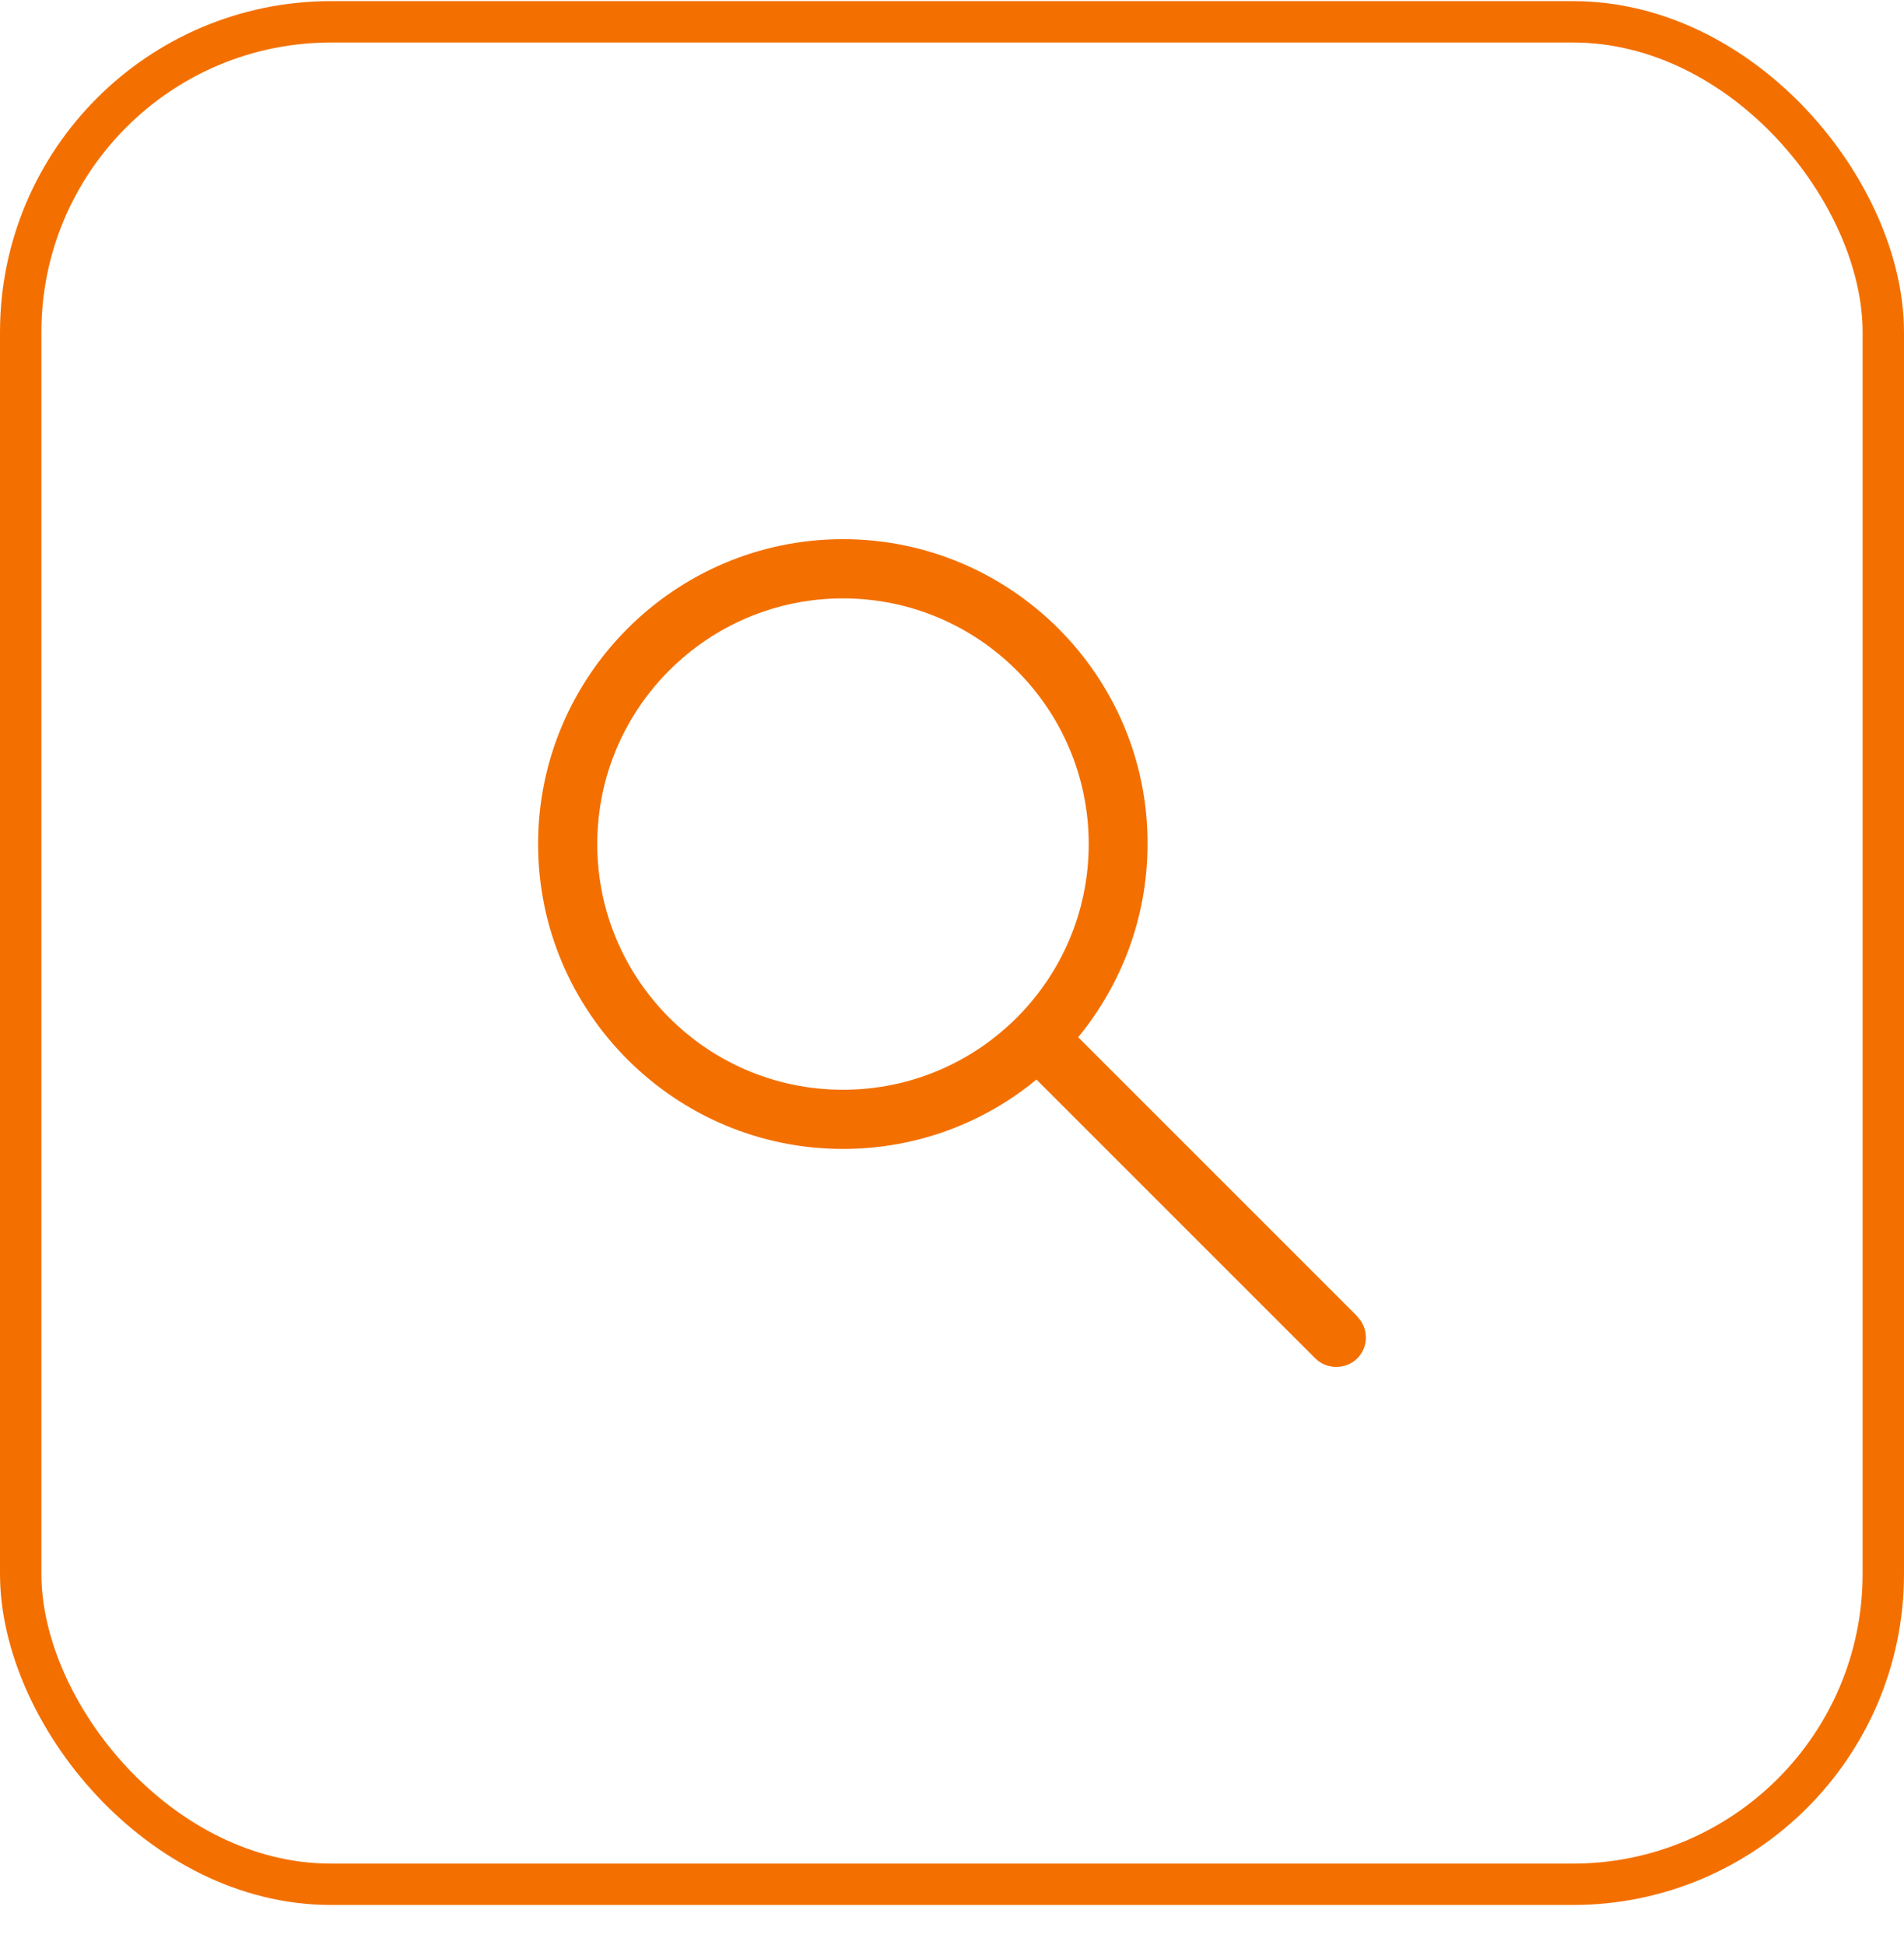
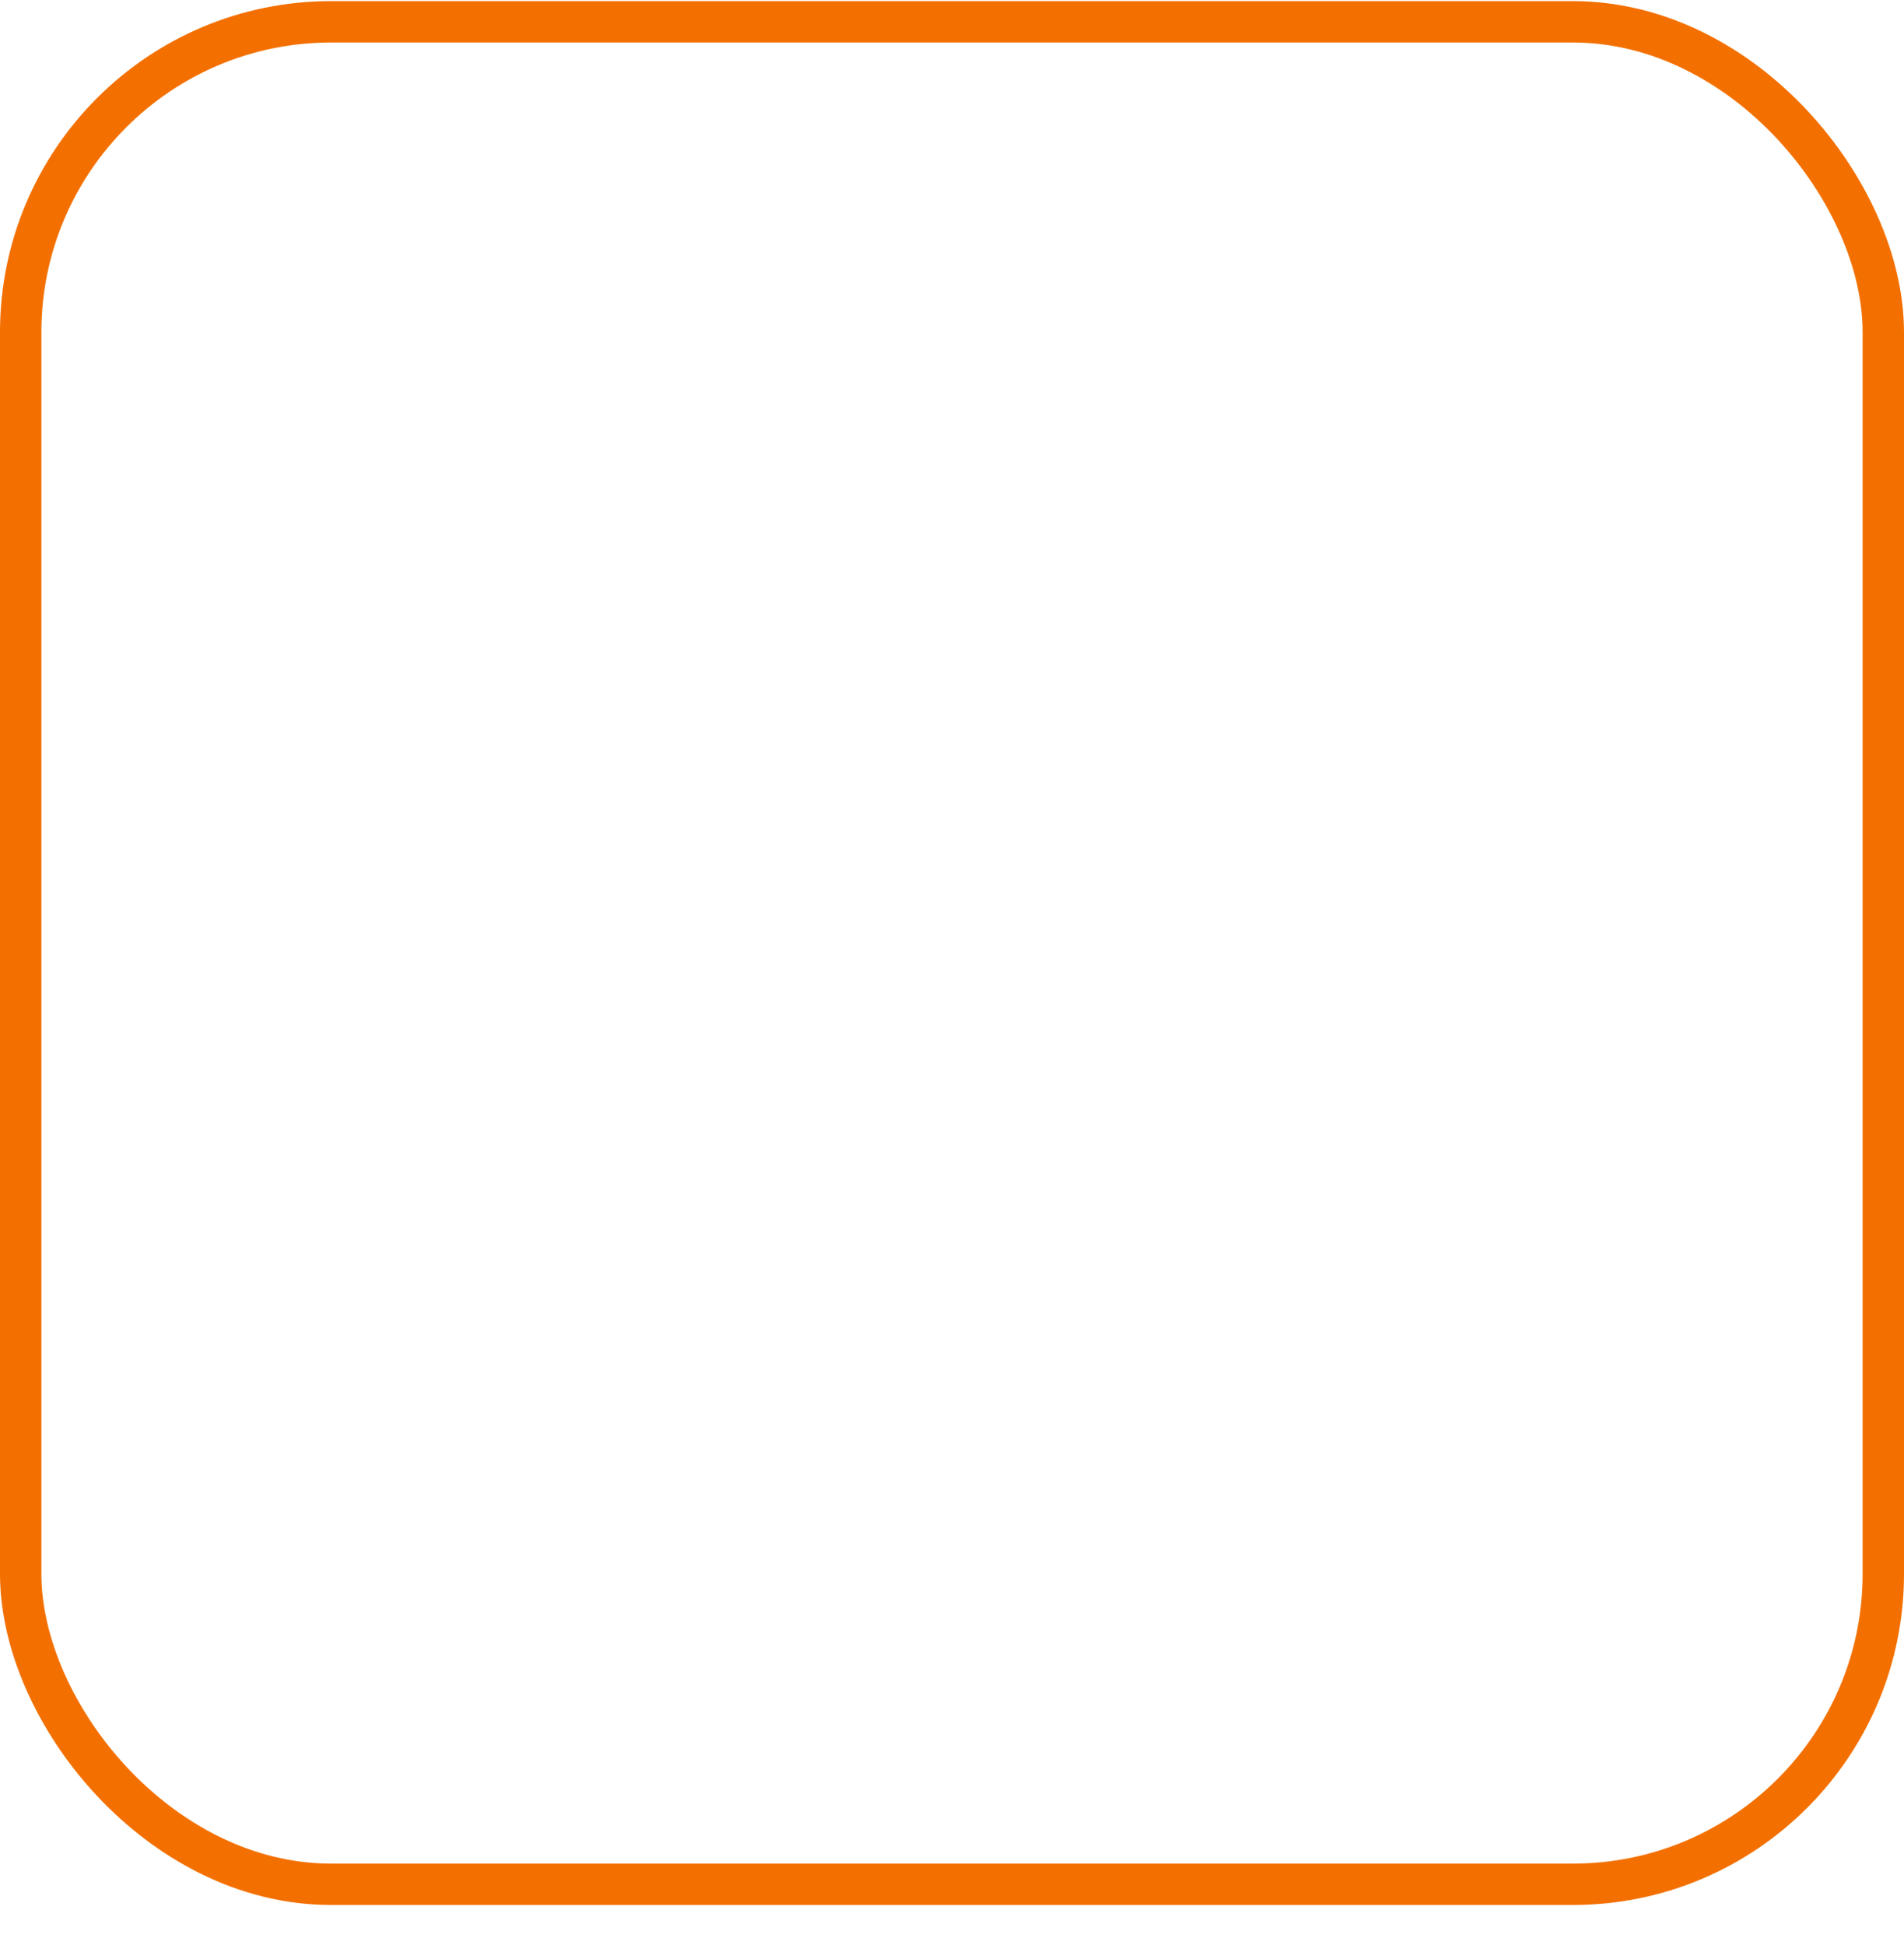
<svg xmlns="http://www.w3.org/2000/svg" width="46" height="47" viewBox="0 0 46 47" fill="none">
  <g clip-path="url(#clip0_12_75184)">
    <path d="M32.785 31.797L26.049 25.061C27.095 23.785 27.725 22.162 27.725 20.386C27.733 16.334 24.426 13.027 20.366 13.027C16.306 13.027 13 16.334 13 20.394C13 24.454 16.306 27.76 20.366 27.76C22.143 27.76 23.773 27.13 25.041 26.084L31.777 32.82C31.916 32.958 32.1 33.027 32.285 33.027C32.469 33.027 32.654 32.958 32.792 32.82C33.069 32.543 33.069 32.089 32.792 31.812L32.785 31.797ZM14.43 20.394C14.43 17.118 17.091 14.458 20.366 14.458C23.642 14.458 26.303 17.118 26.303 20.394C26.303 23.669 23.642 26.33 20.366 26.33C17.091 26.33 14.43 23.669 14.43 20.394Z" fill="#F37000" />
  </g>
  <rect x="0.5" y="0.527" width="45" height="45" rx="7.5" stroke="#F37000" />
  <defs>
    <clipPath id="clip0_12_75184">
-       <rect width="20" height="20" fill="white" transform="translate(13 13.027)" />
-     </clipPath>
+       </clipPath>
  </defs>
</svg>